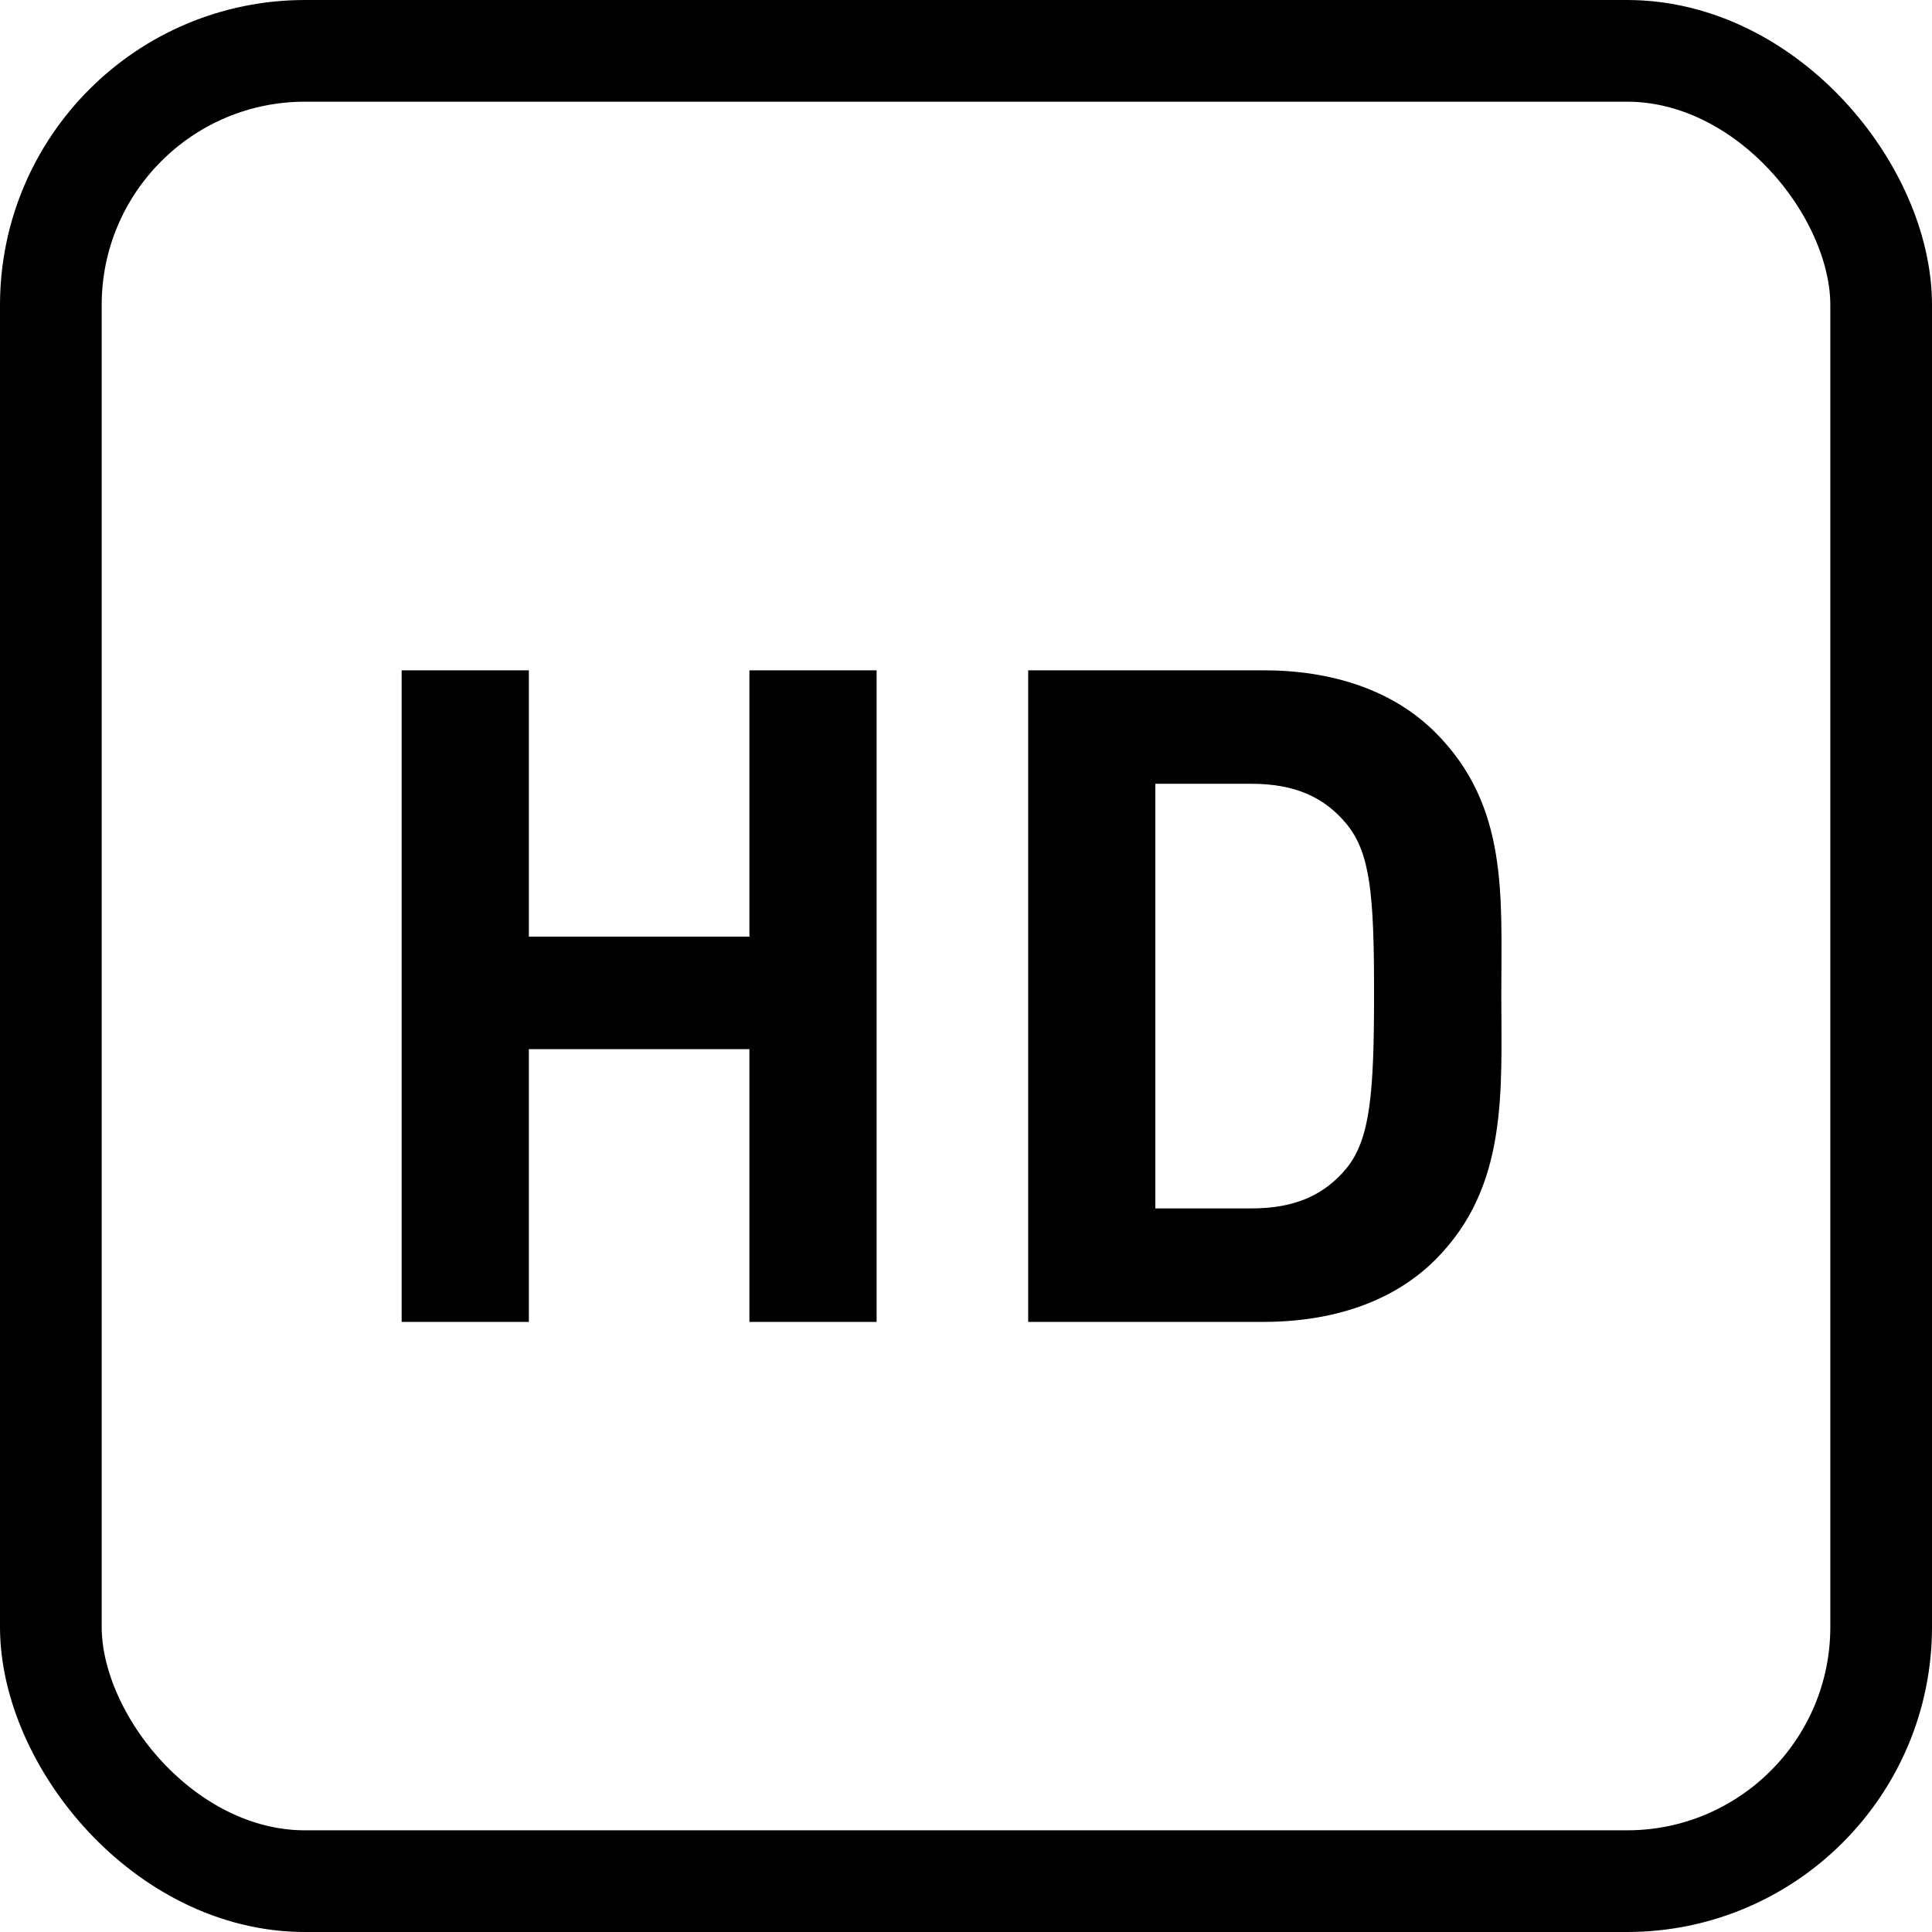
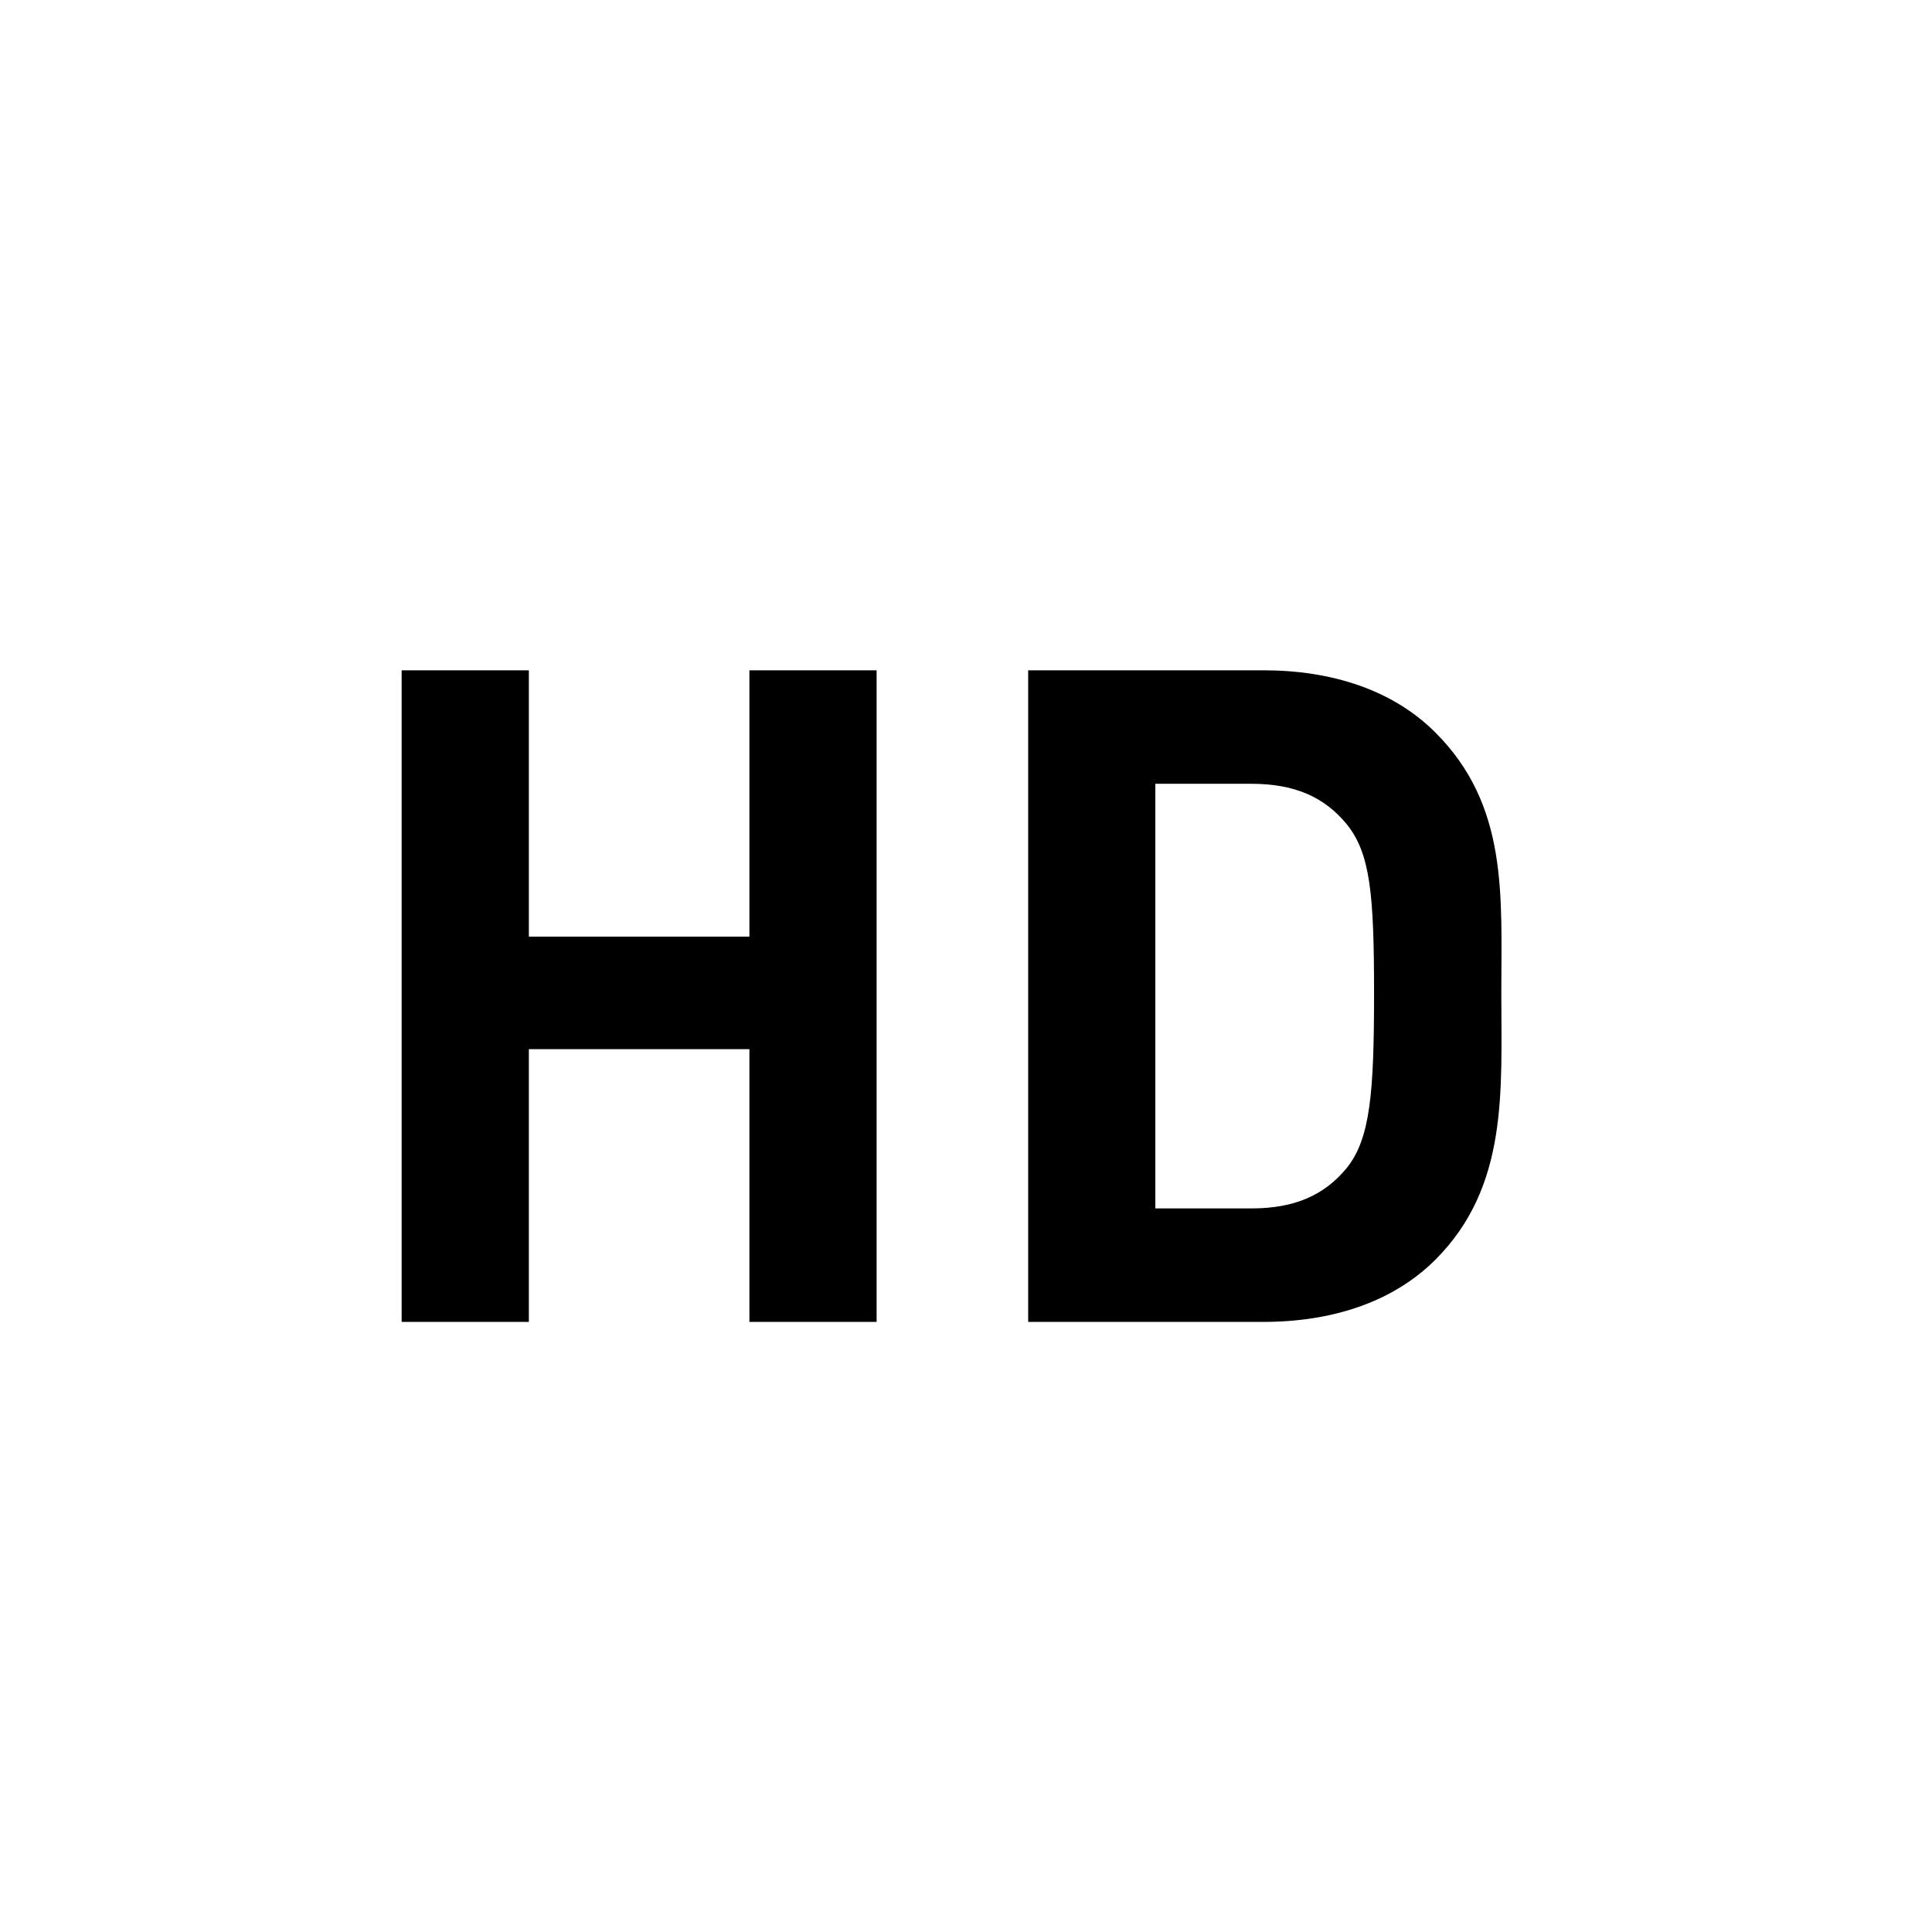
<svg xmlns="http://www.w3.org/2000/svg" width="38" height="38" viewBox="0 0 38 38" fill="none">
-   <rect x="1" y="1" width="36" height="36" rx="5" stroke="black" stroke-width="2" />
  <path d="M17.242 26V13.184H14.74V18.422H10.402V13.184H7.9V26H10.402V20.636H14.74V26H17.242ZM29.529 19.538C29.529 17.612 29.672 15.848 28.233 14.408C27.387 13.562 26.18 13.184 24.849 13.184H20.223V26H24.849C26.18 26 27.387 25.622 28.233 24.776C29.672 23.336 29.529 21.464 29.529 19.538ZM27.026 19.538C27.026 21.482 26.954 22.4 26.486 22.976C26.055 23.498 25.479 23.768 24.614 23.768H22.724V15.416H24.614C25.479 15.416 26.055 15.686 26.486 16.208C26.954 16.784 27.026 17.594 27.026 19.538Z" fill="black" />
</svg>